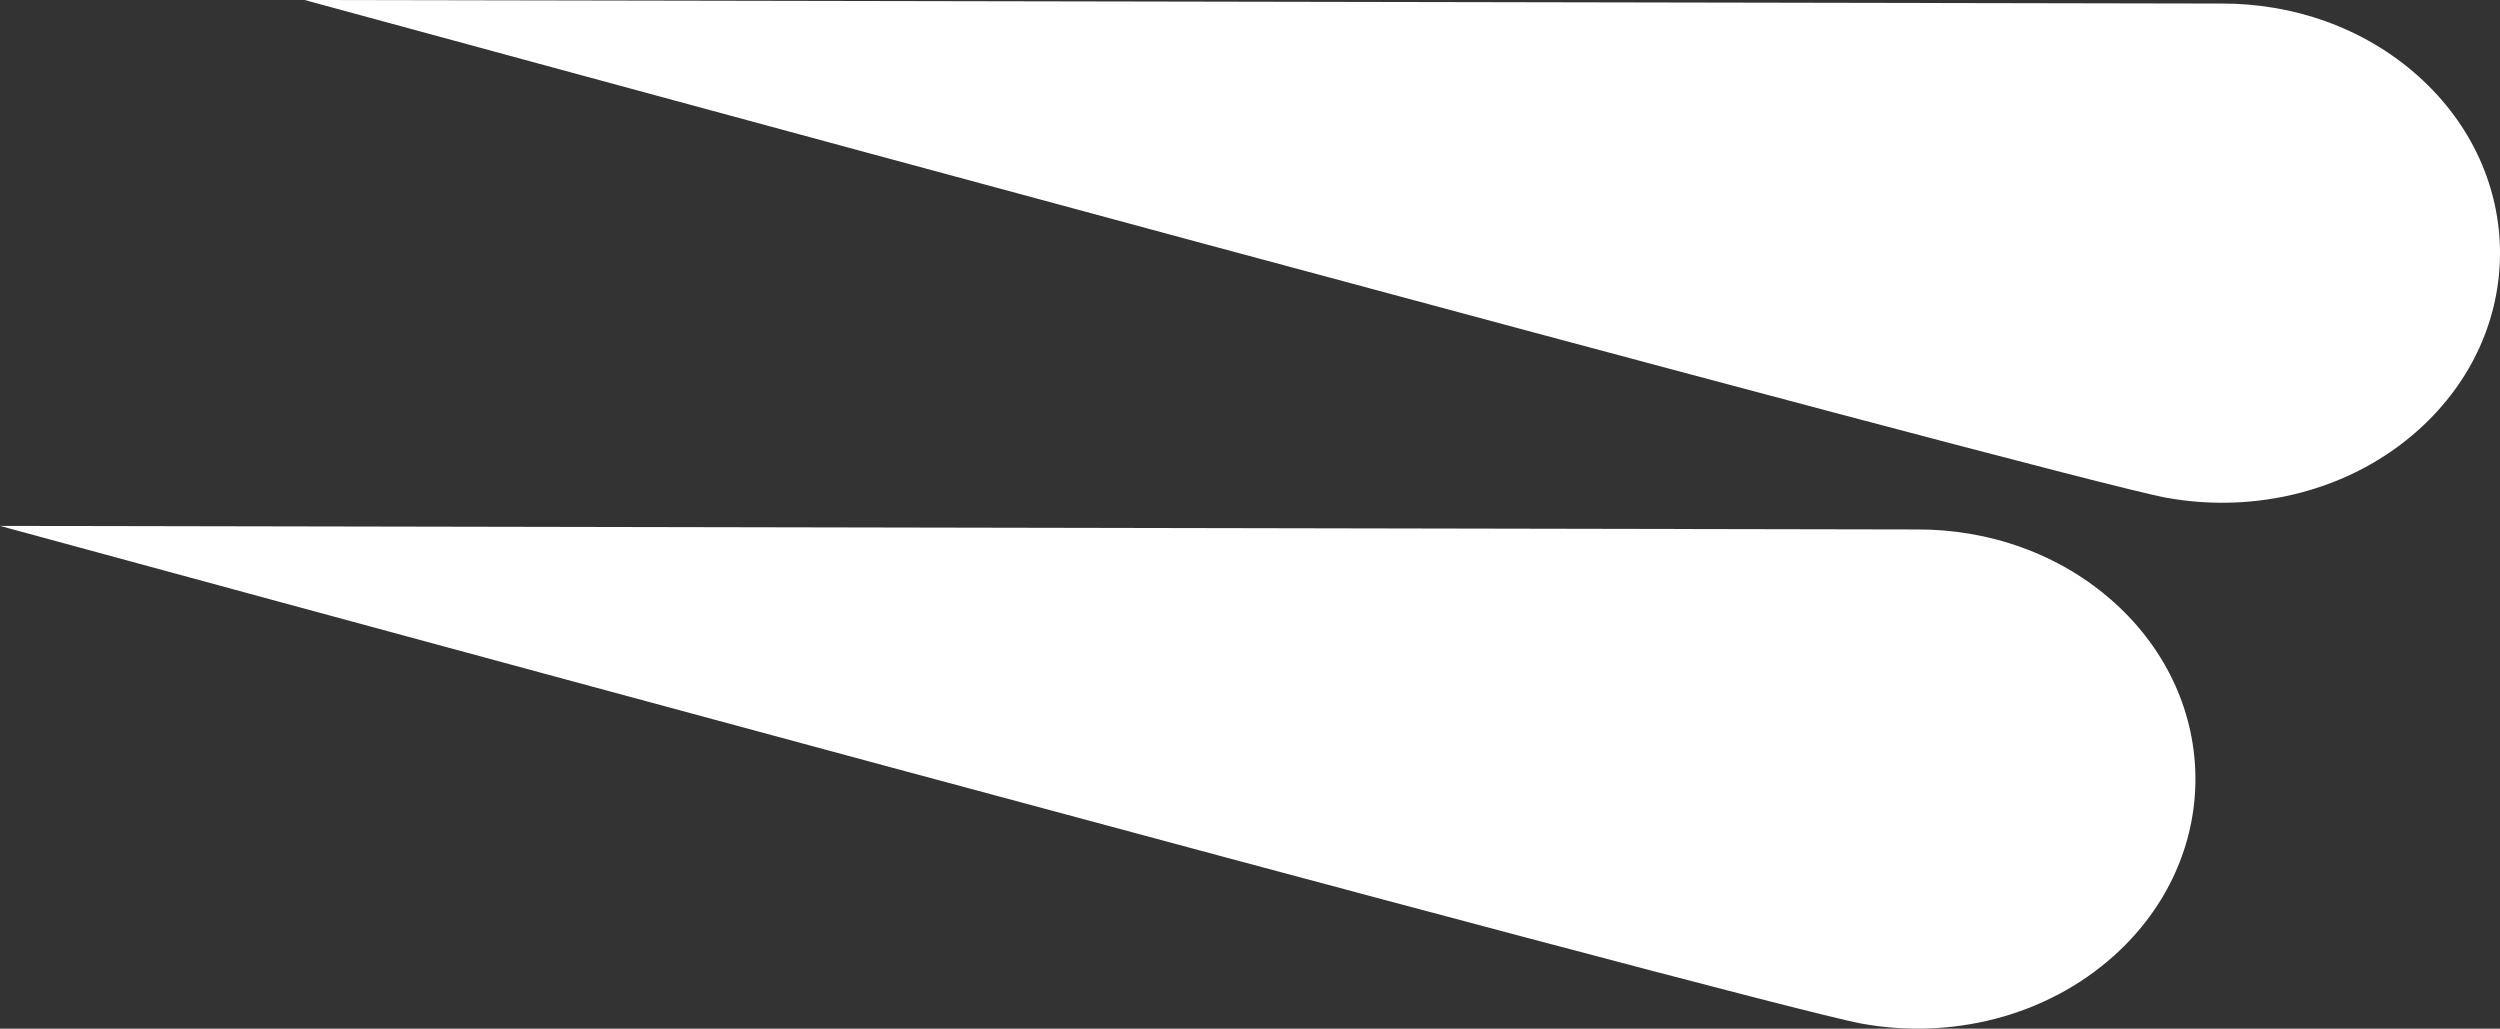
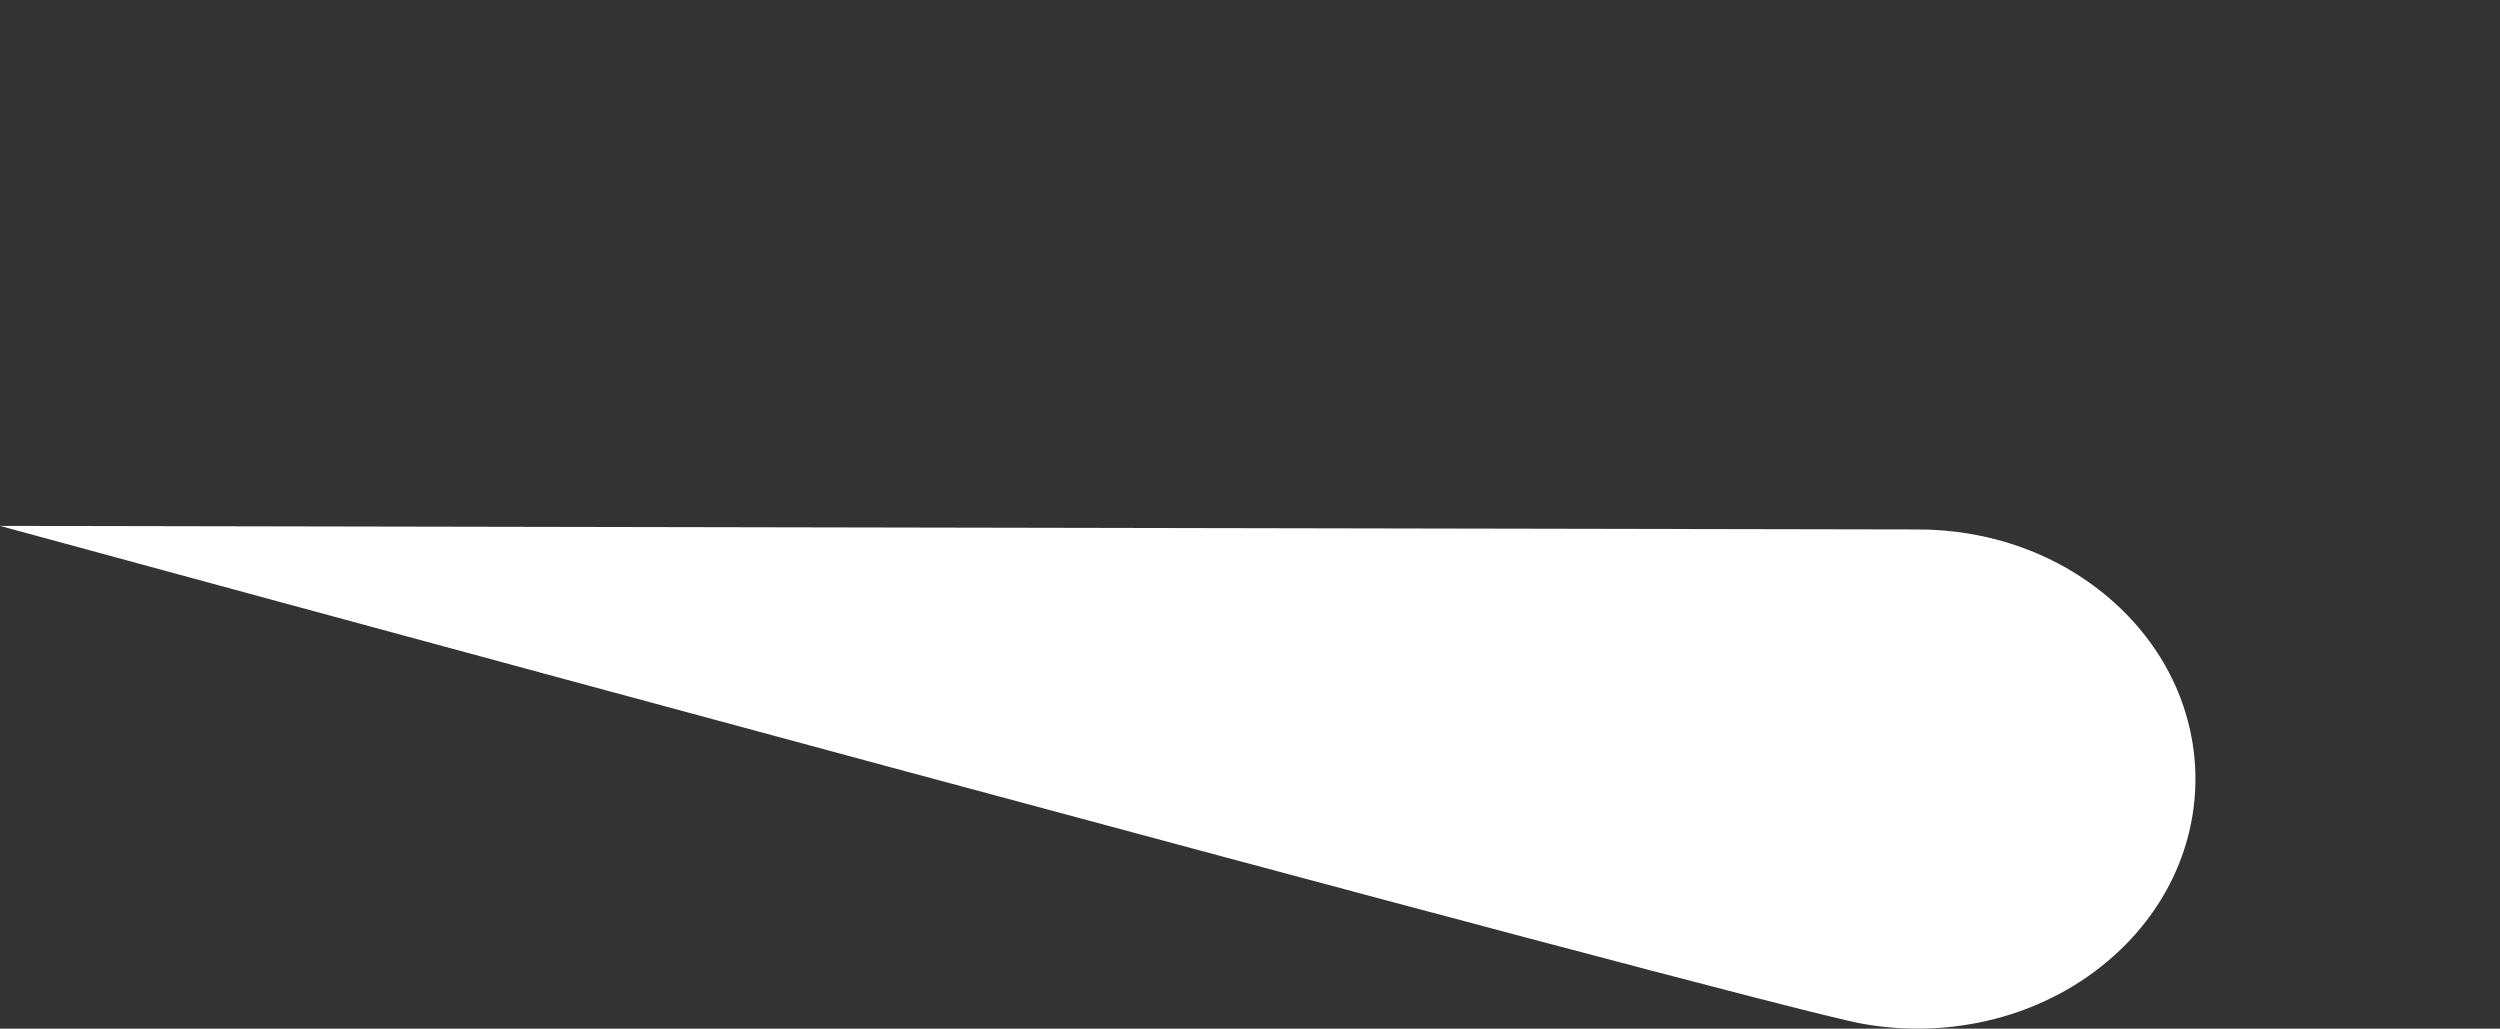
<svg xmlns="http://www.w3.org/2000/svg" width="648.471" height="266.819" viewBox="0 0 648.471 266.819">
  <rect x="0" y="0" width="648.471" height="266.819" fill="#333333" stroke="none" />
  <g id="Group_8" data-name="Group 8" transform="translate(-604.269 -1232.869)">
    <g id="Group_6" data-name="Group 6" transform="translate(604.269 1369.28)">
      <path id="Path_1" data-name="Path 1" d="M0,0S456.376,124.275,482.918,129.105c22.93,4.17,47.679-1.658,65.458-17.644,28.123-25.3,28.123-66.312,0-91.61C534.208,7.1,515.608.82,497.043.922,494.378.939,0,0,0,0" fill="#fff" />
    </g>
    <g id="Group_7" data-name="Group 7" transform="translate(683.272 1232.869)">
-       <path id="Path_2" data-name="Path 2" d="M0,0S456.376,124.275,482.918,129.105c22.93,4.17,47.679-1.658,65.458-17.644,28.123-25.3,28.123-66.312,0-91.61C534.208,7.1,515.608.82,497.043.922,494.387.939,0,0,0,0" fill="#fff" />
-     </g>
+       </g>
  </g>
</svg>